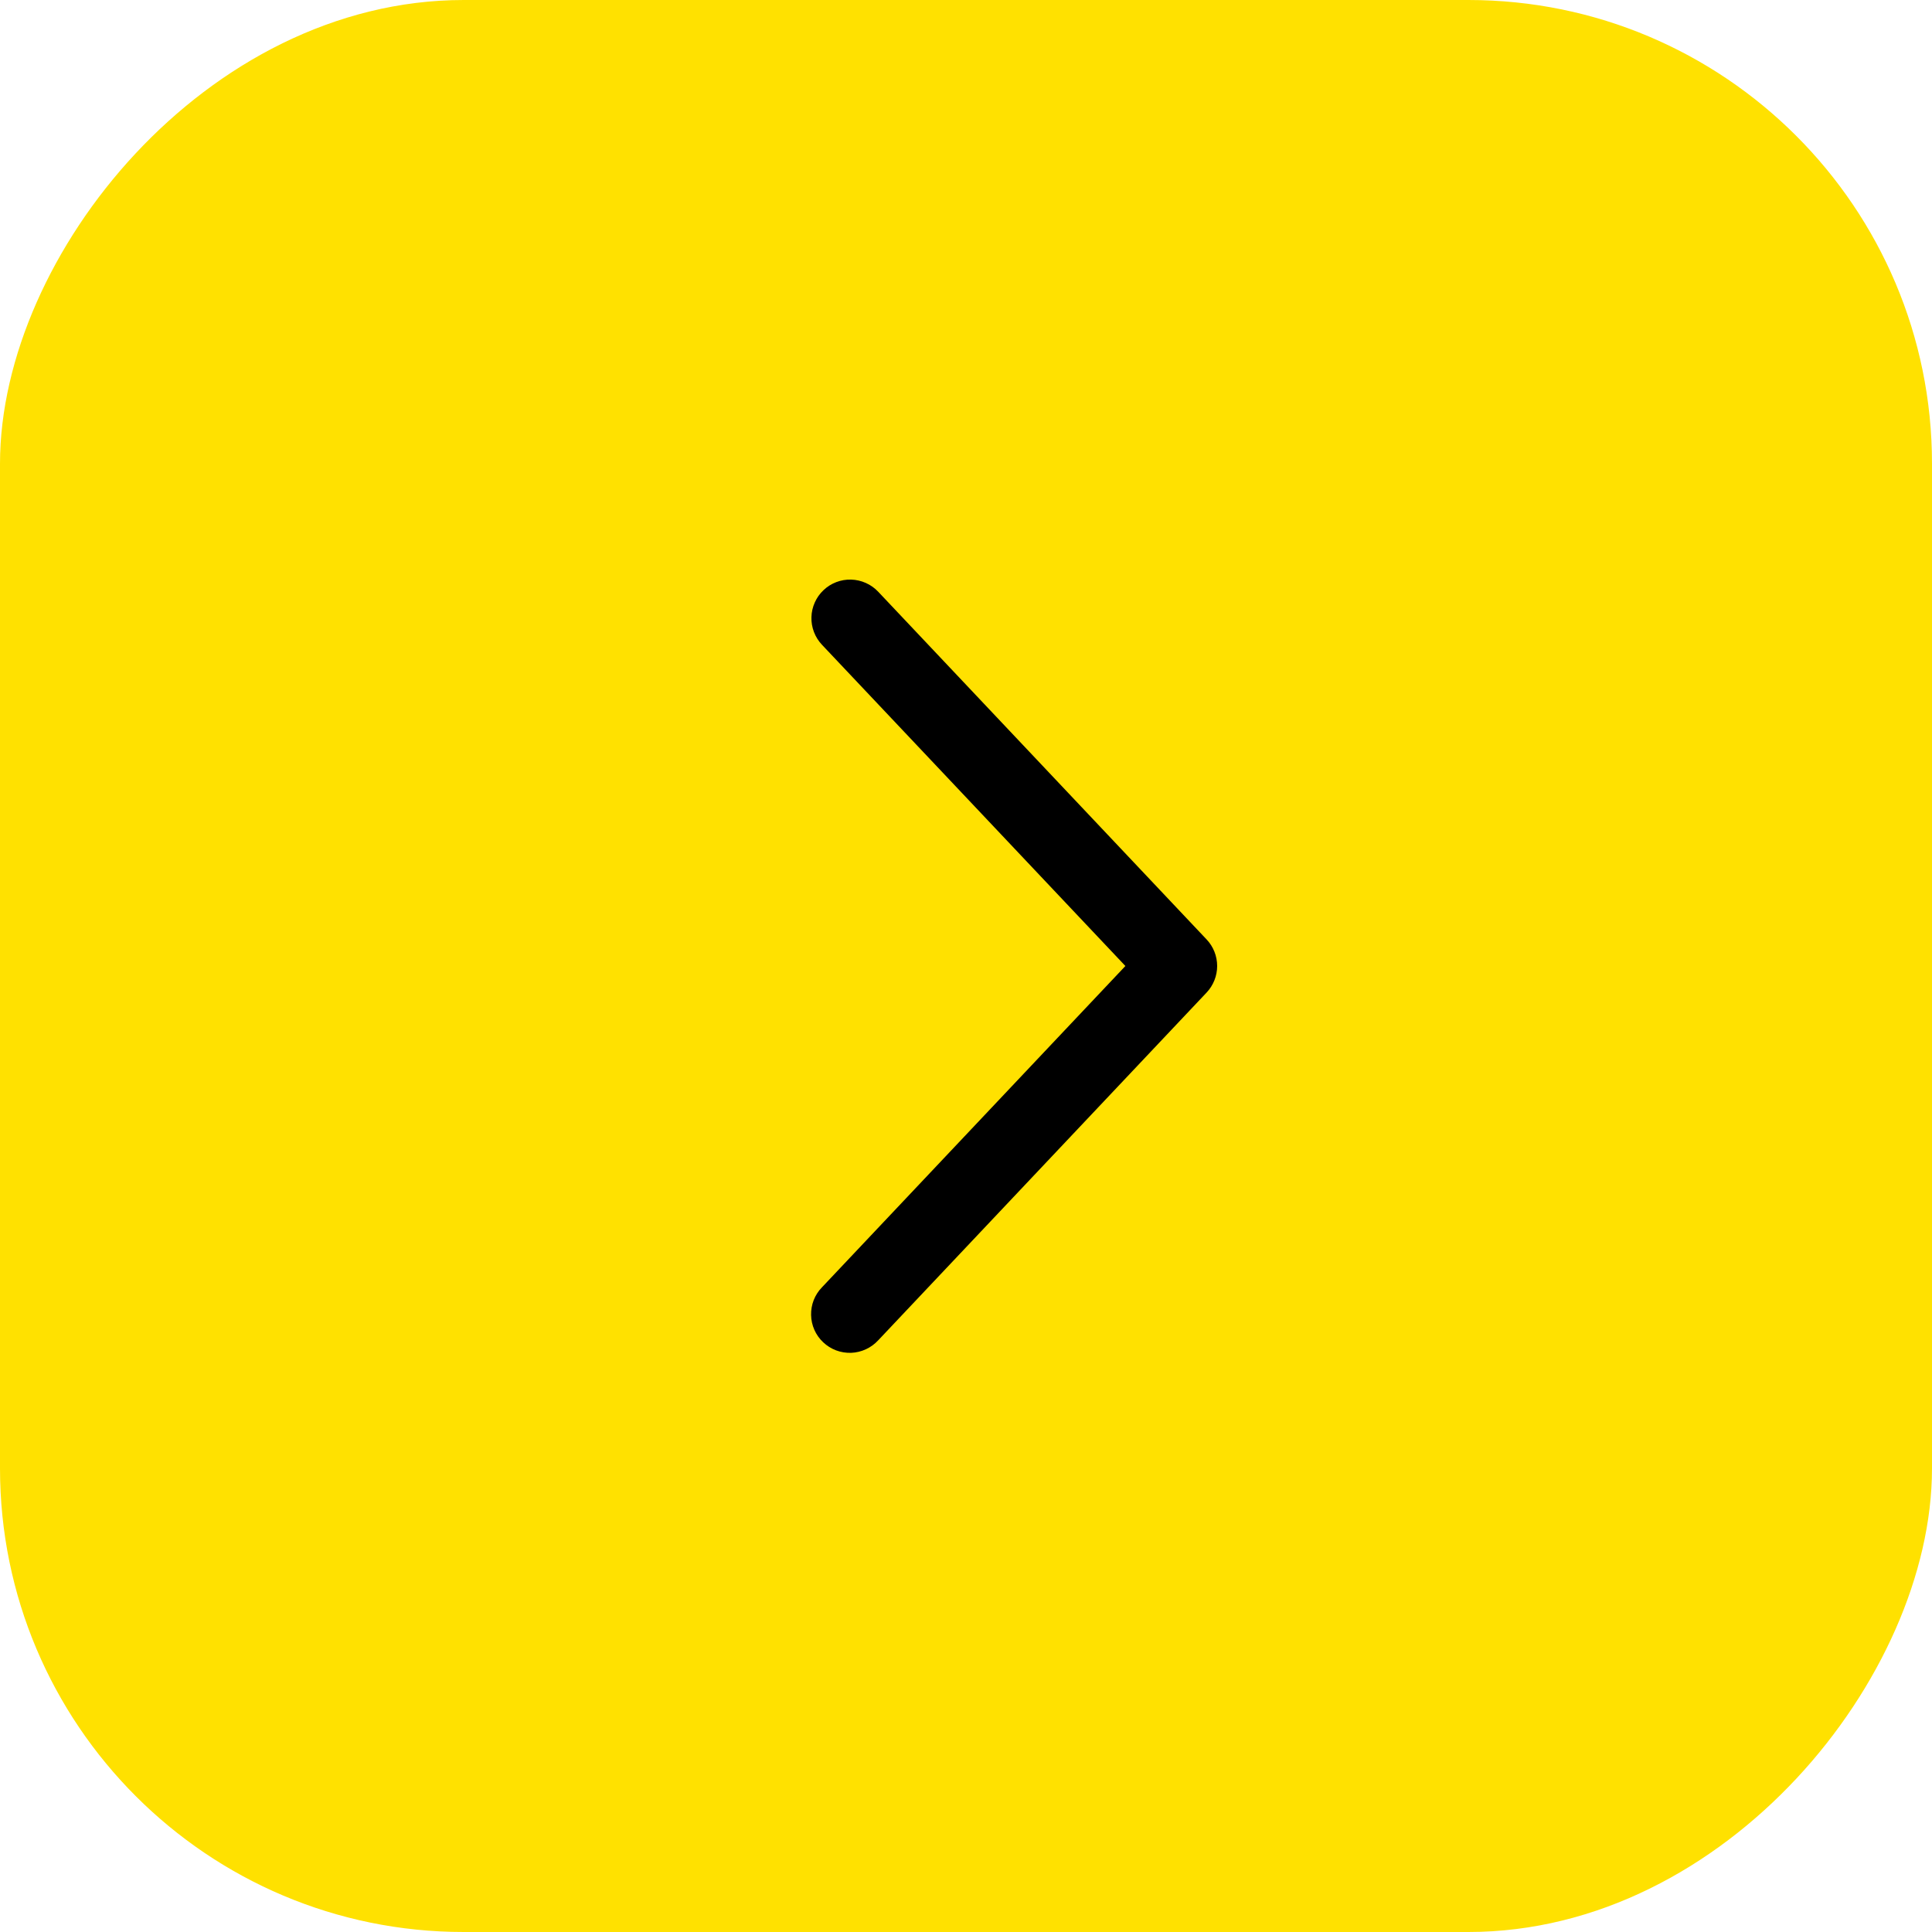
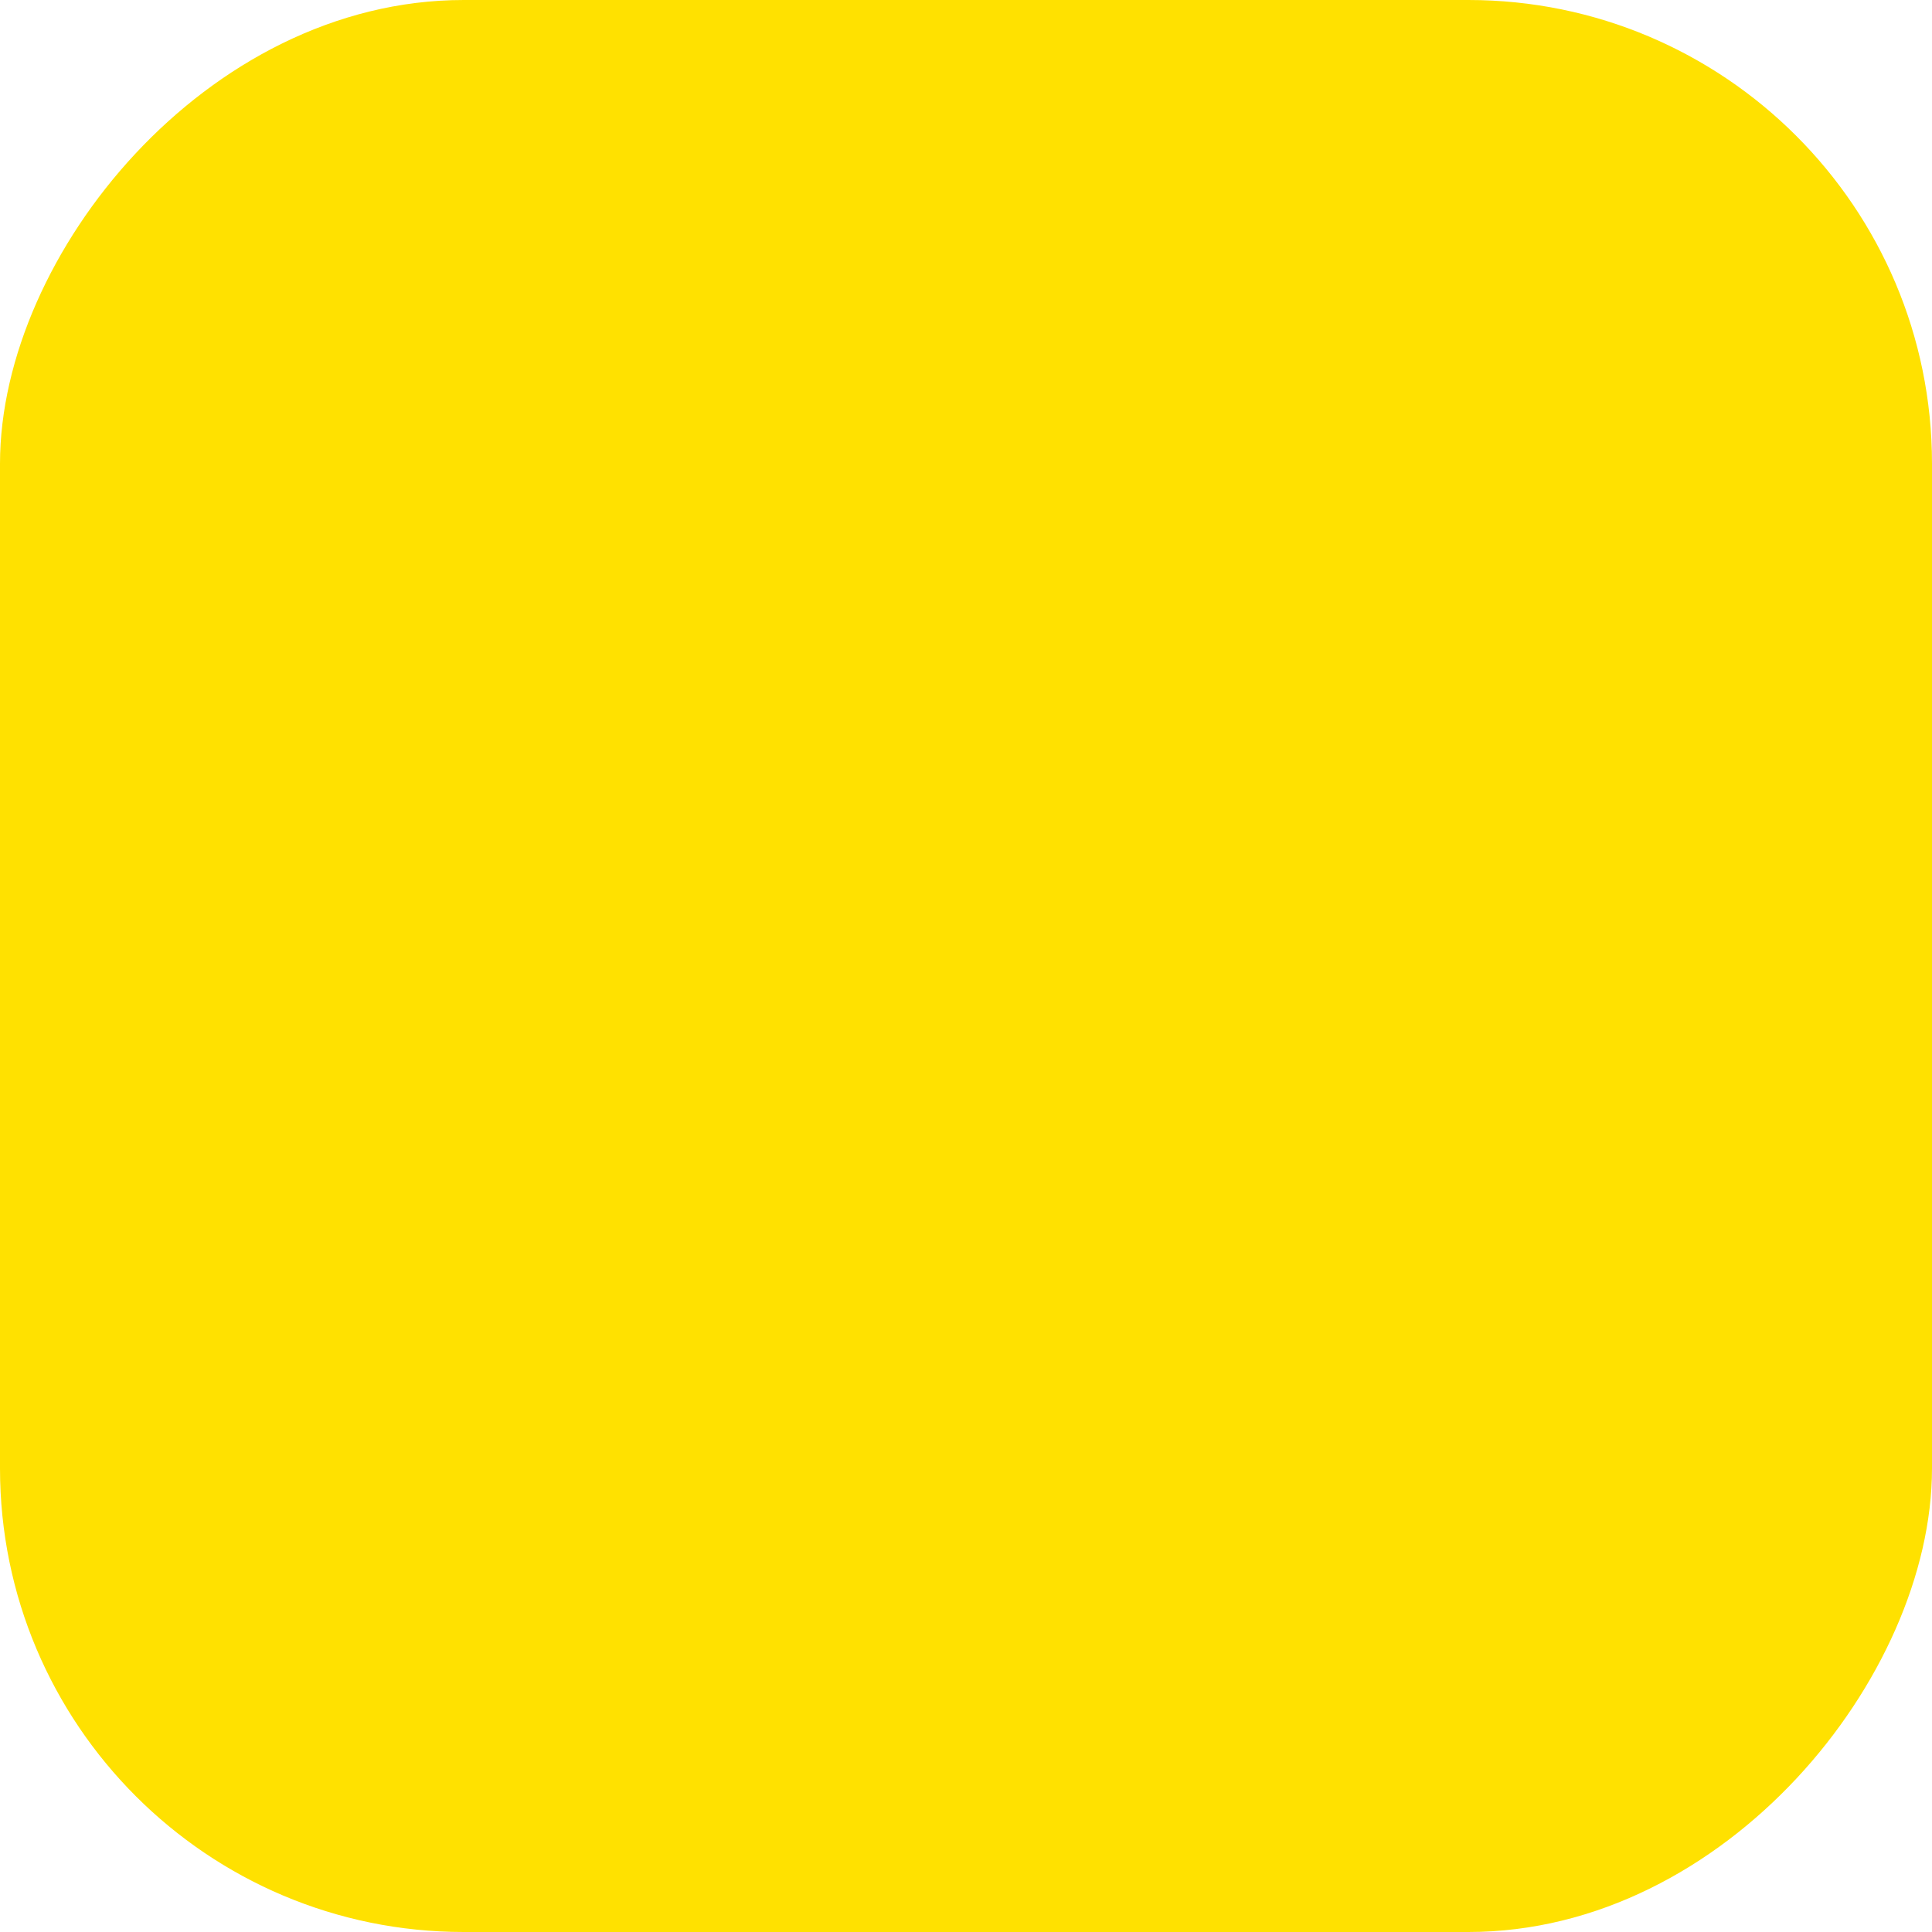
<svg xmlns="http://www.w3.org/2000/svg" width="50" height="50" viewBox="0 0 50 50" fill="none">
  <rect x="-0.5" y="0.5" width="49" height="49" rx="11.5" transform="matrix(-1 0 0 1 49 0)" fill="#FFE100" />
  <rect x="-0.5" y="0.5" width="49" height="49" rx="11.5" transform="matrix(-1 0 0 1 49 0)" stroke="#FFE100" />
-   <path d="M21.273 16.687C21.182 16.591 21.112 16.479 21.065 16.356C21.018 16.233 20.996 16.103 21 15.972C21.003 15.84 21.033 15.711 21.087 15.591C21.14 15.471 21.217 15.363 21.313 15.273C21.408 15.182 21.52 15.112 21.643 15.065C21.766 15.018 21.897 14.996 22.028 15C22.159 15.004 22.288 15.033 22.408 15.087C22.528 15.14 22.636 15.217 22.727 15.313L31.227 24.313C31.402 24.498 31.5 24.744 31.5 25C31.5 25.255 31.402 25.501 31.227 25.687L22.727 34.688C22.637 34.785 22.529 34.864 22.409 34.919C22.288 34.975 22.158 35.006 22.026 35.011C21.893 35.015 21.761 34.994 21.637 34.947C21.513 34.9 21.4 34.829 21.304 34.738C21.207 34.647 21.13 34.538 21.076 34.417C21.023 34.296 20.993 34.166 20.991 34.033C20.988 33.901 21.011 33.769 21.059 33.646C21.108 33.522 21.18 33.41 21.273 33.315L29.125 25L21.273 16.687Z" fill="black" />
</svg>